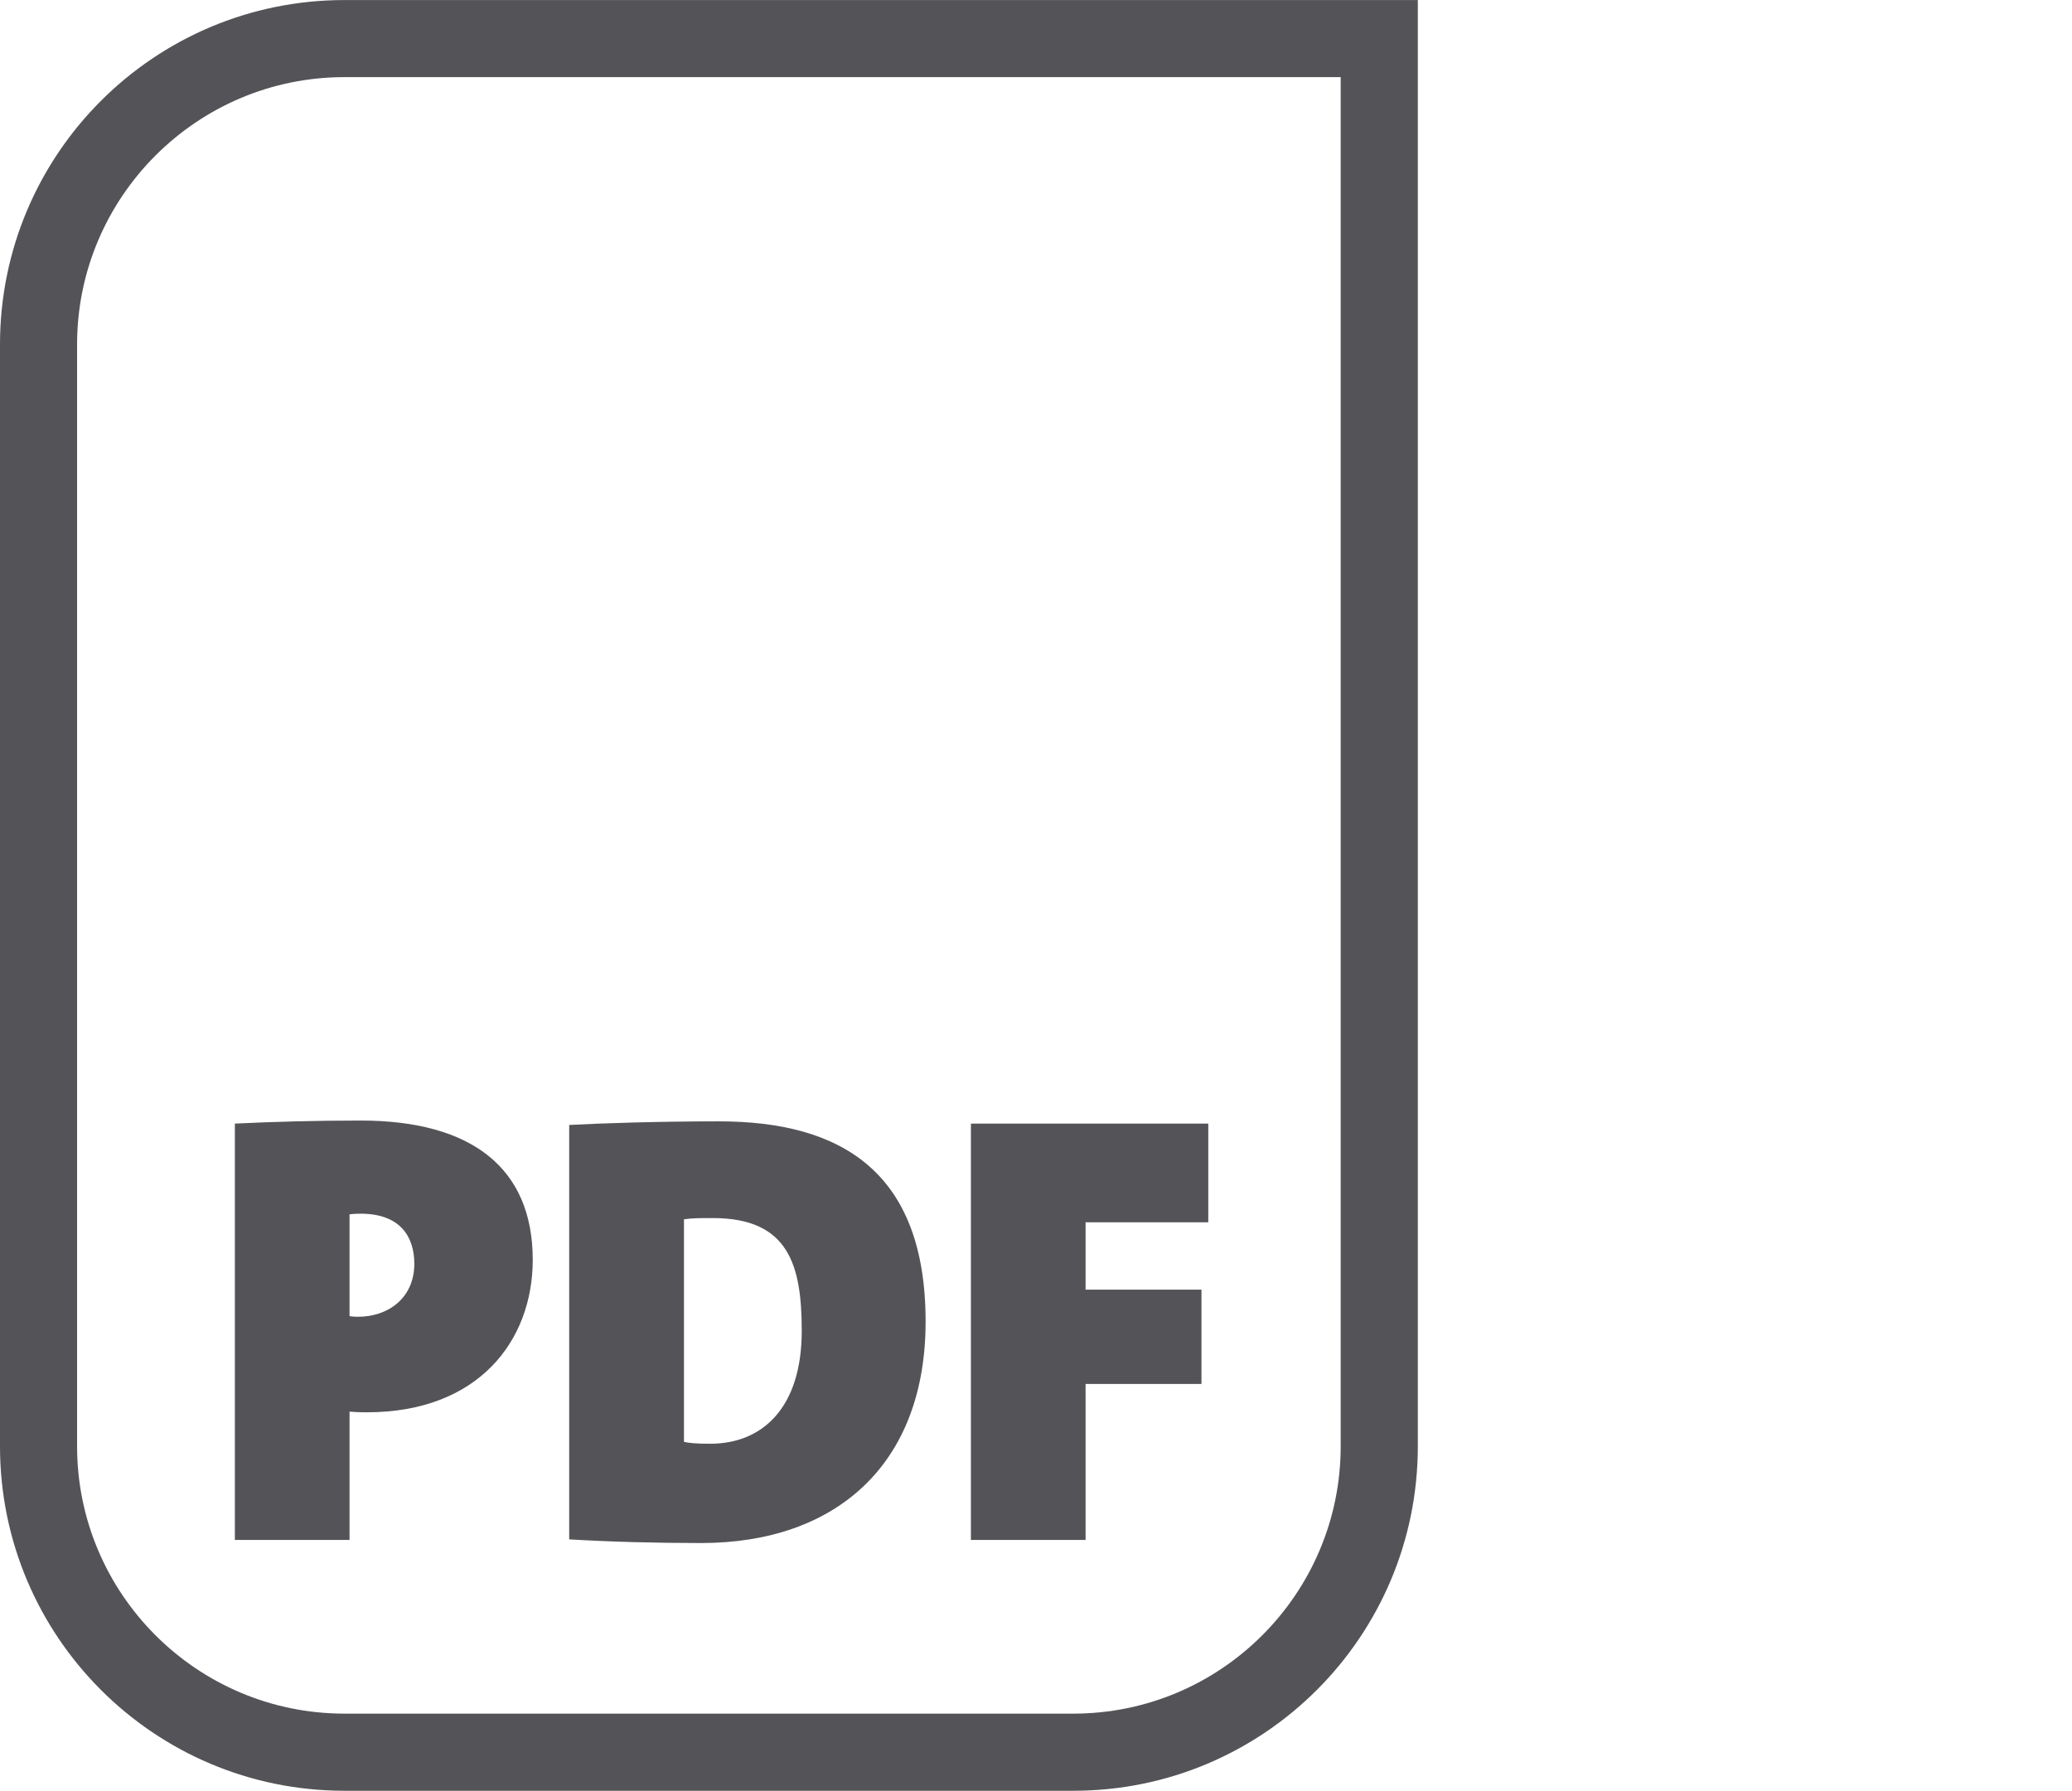
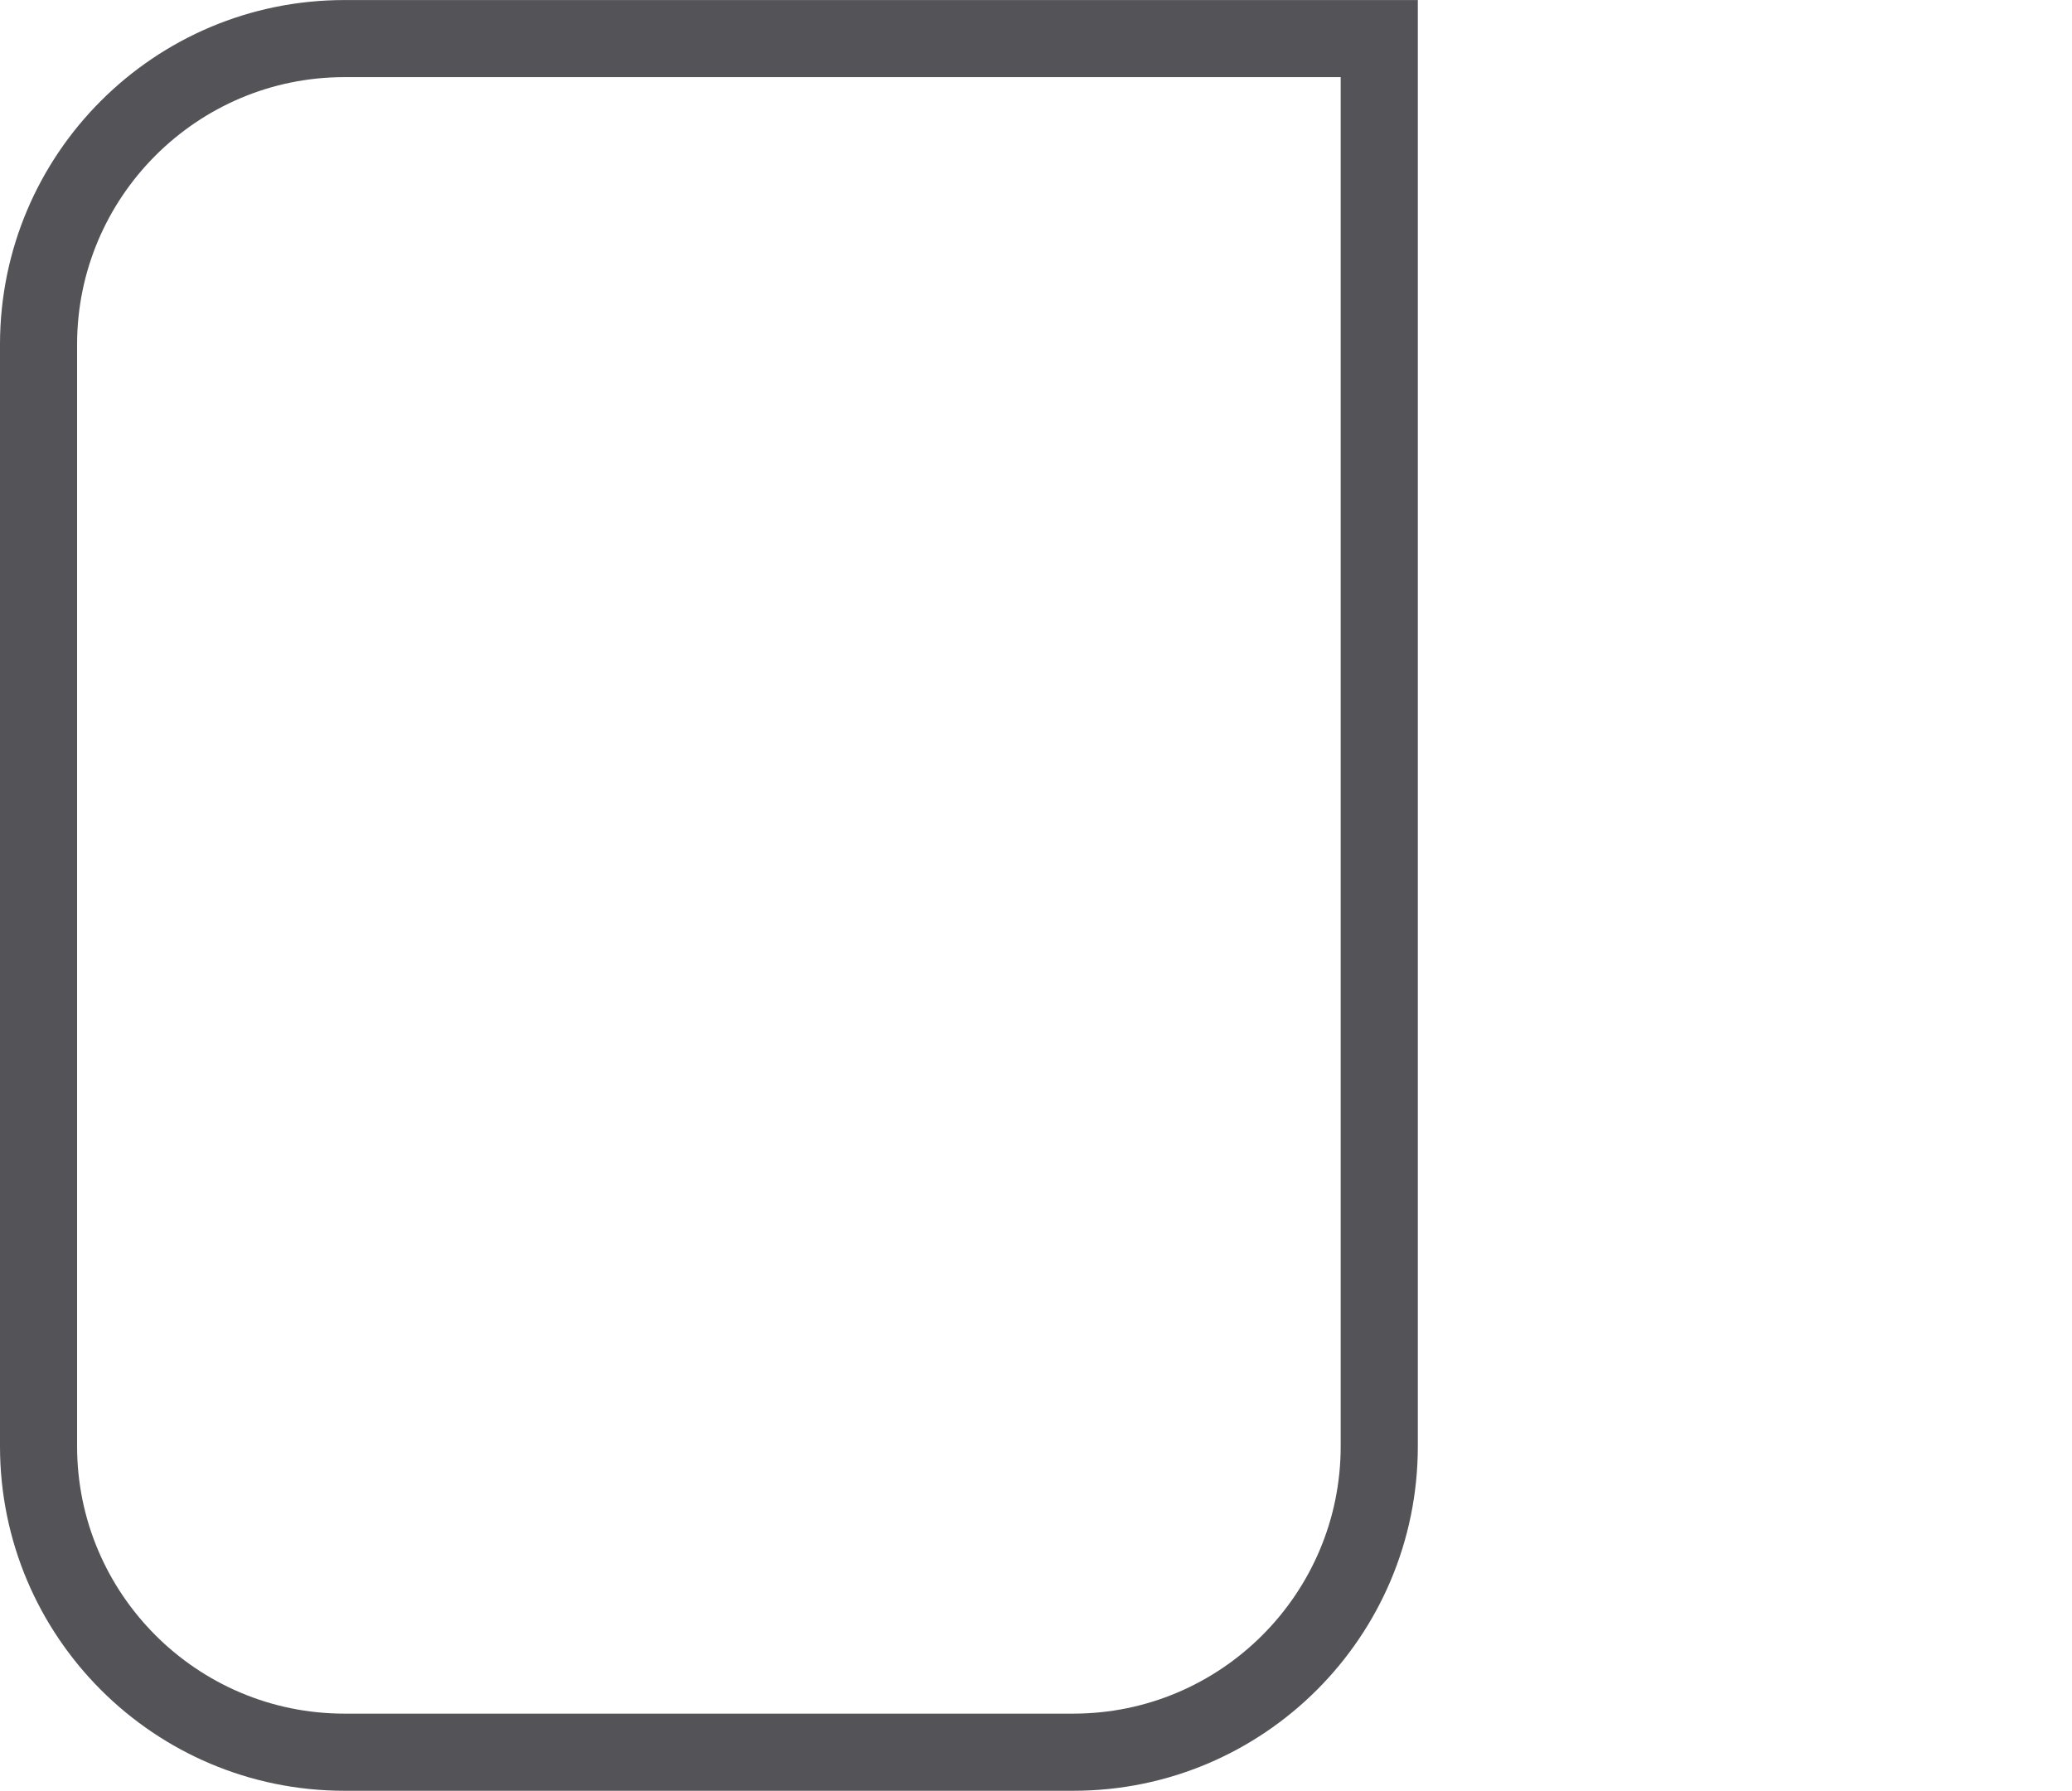
<svg xmlns="http://www.w3.org/2000/svg" version="1.1" id="Layer_1" x="0px" y="0px" width="40.748px" height="35.219px" viewBox="-0 0 40.748 35.219" enable-background="new -0 0 40.748 35.219" xml:space="preserve">
-   <rect x="-0" fill="none" width="40.748" height="35.219" />
  <g>
    <path fill="#545458" d="M27.883,0v28.443c0,3.741-3.032,6.775-6.774,6.775H6.773   c-3.741,0-6.773-3.034-6.773-6.775v-3.996V9.262V6.774c0-3.741,3.032-6.773,6.773-6.773   h14.335H27.883 M26.366,1.517h-5.258H6.773c-2.898,0-5.257,2.359-5.257,5.257v2.488v15.185   v3.996c0,2.9,2.358,5.258,5.257,5.258h14.335c2.899,0,5.258-2.357,5.258-5.258V1.517z" />
  </g>
  <g>
-     <path fill="#545458" d="M7.214,27.775c-0.049,0-0.183,0-0.34-0.013v2.523H4.619v-8.188   c0.751-0.036,1.575-0.06,2.474-0.06c2.183,0,3.384,0.934,3.384,2.74   C10.476,26.368,9.409,27.775,7.214,27.775z M7.093,23.869c-0.037,0-0.122,0-0.219,0.013   v2.002c0.085,0.012,0.134,0.012,0.17,0.012c0.583,0,1.104-0.363,1.104-1.043   C8.147,24.319,7.869,23.869,7.093,23.869z" />
-     <path fill="#545458" d="M13.79,30.346c-0.886,0-1.771-0.023-2.596-0.072v-8.15   c0.644-0.035,1.76-0.071,2.947-0.071c2.39,0,4.062,0.981,4.062,3.939   C18.203,28.794,16.446,30.346,13.79,30.346z M14.02,23.955c-0.267,0-0.4,0-0.569,0.024   v4.377c0.097,0.025,0.254,0.037,0.521,0.037c1.007,0,1.795-0.691,1.795-2.219   C15.766,24.9,15.524,23.955,14.02,23.955z" />
-     <path fill="#545458" d="M21.349,24.04v1.323h2.279v1.855h-2.279v3.067h-2.255v-8.188h4.668v1.941   H21.349z" />
-   </g>
+     </g>
</svg>